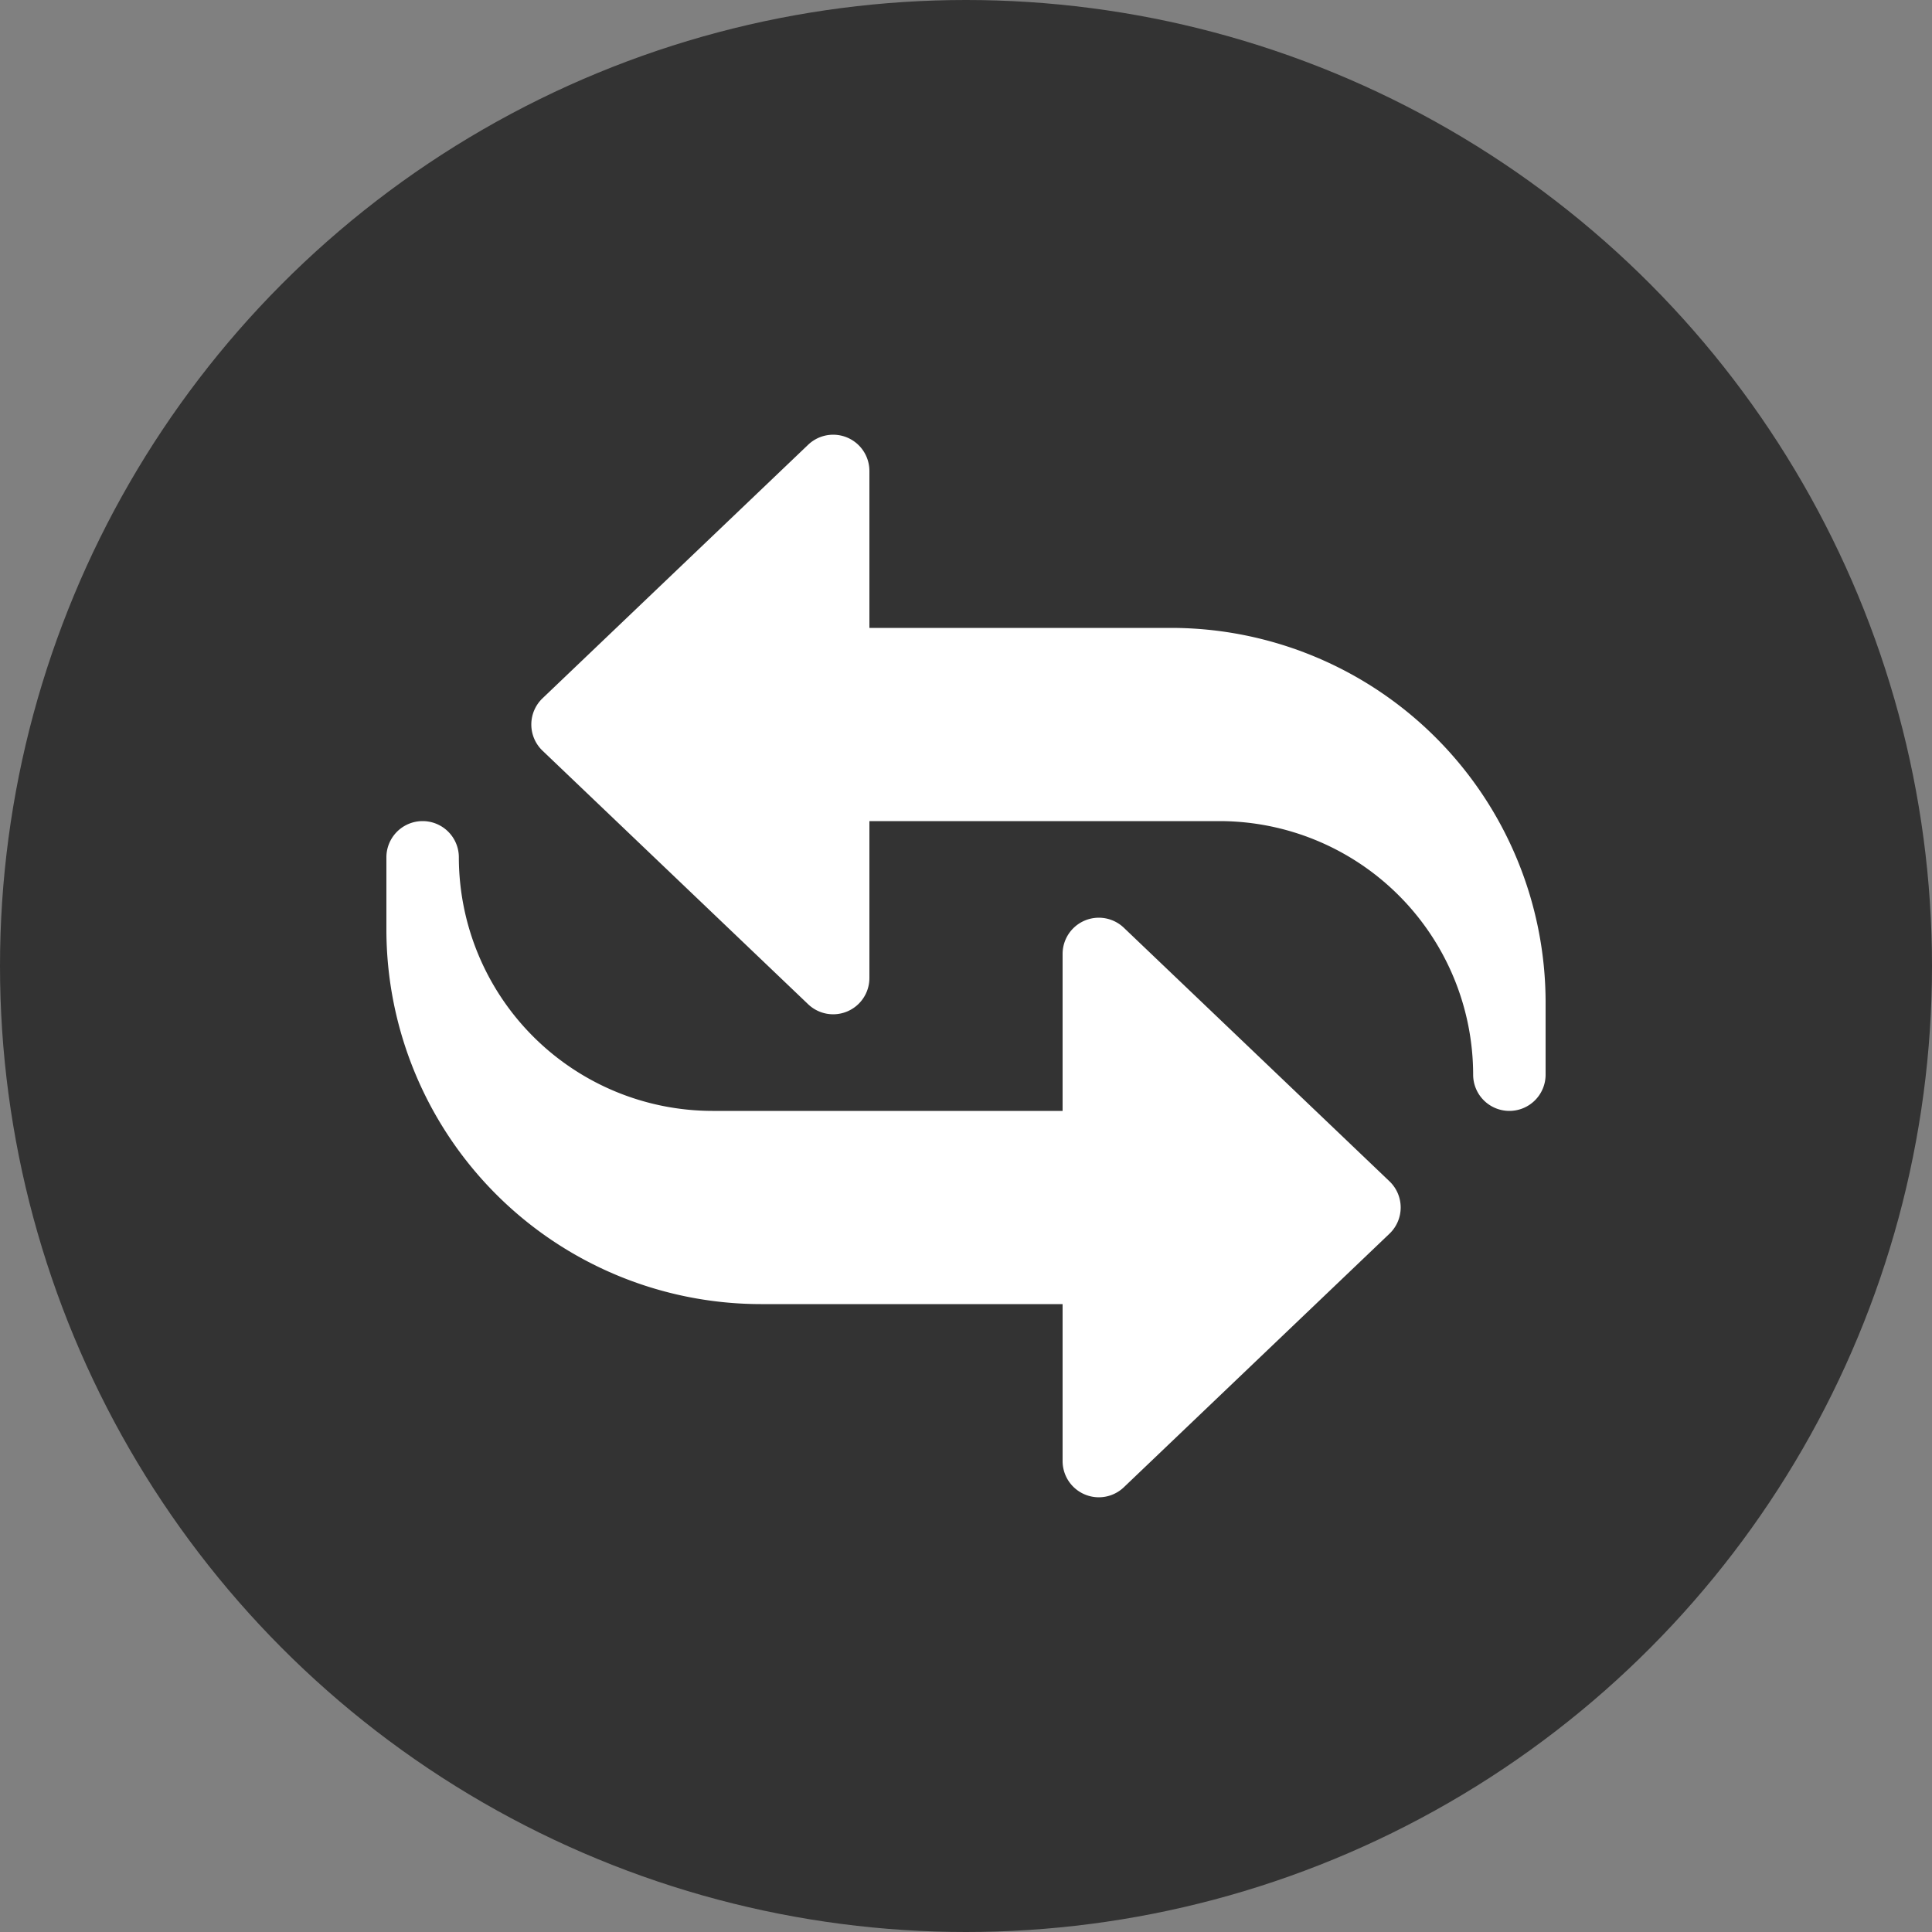
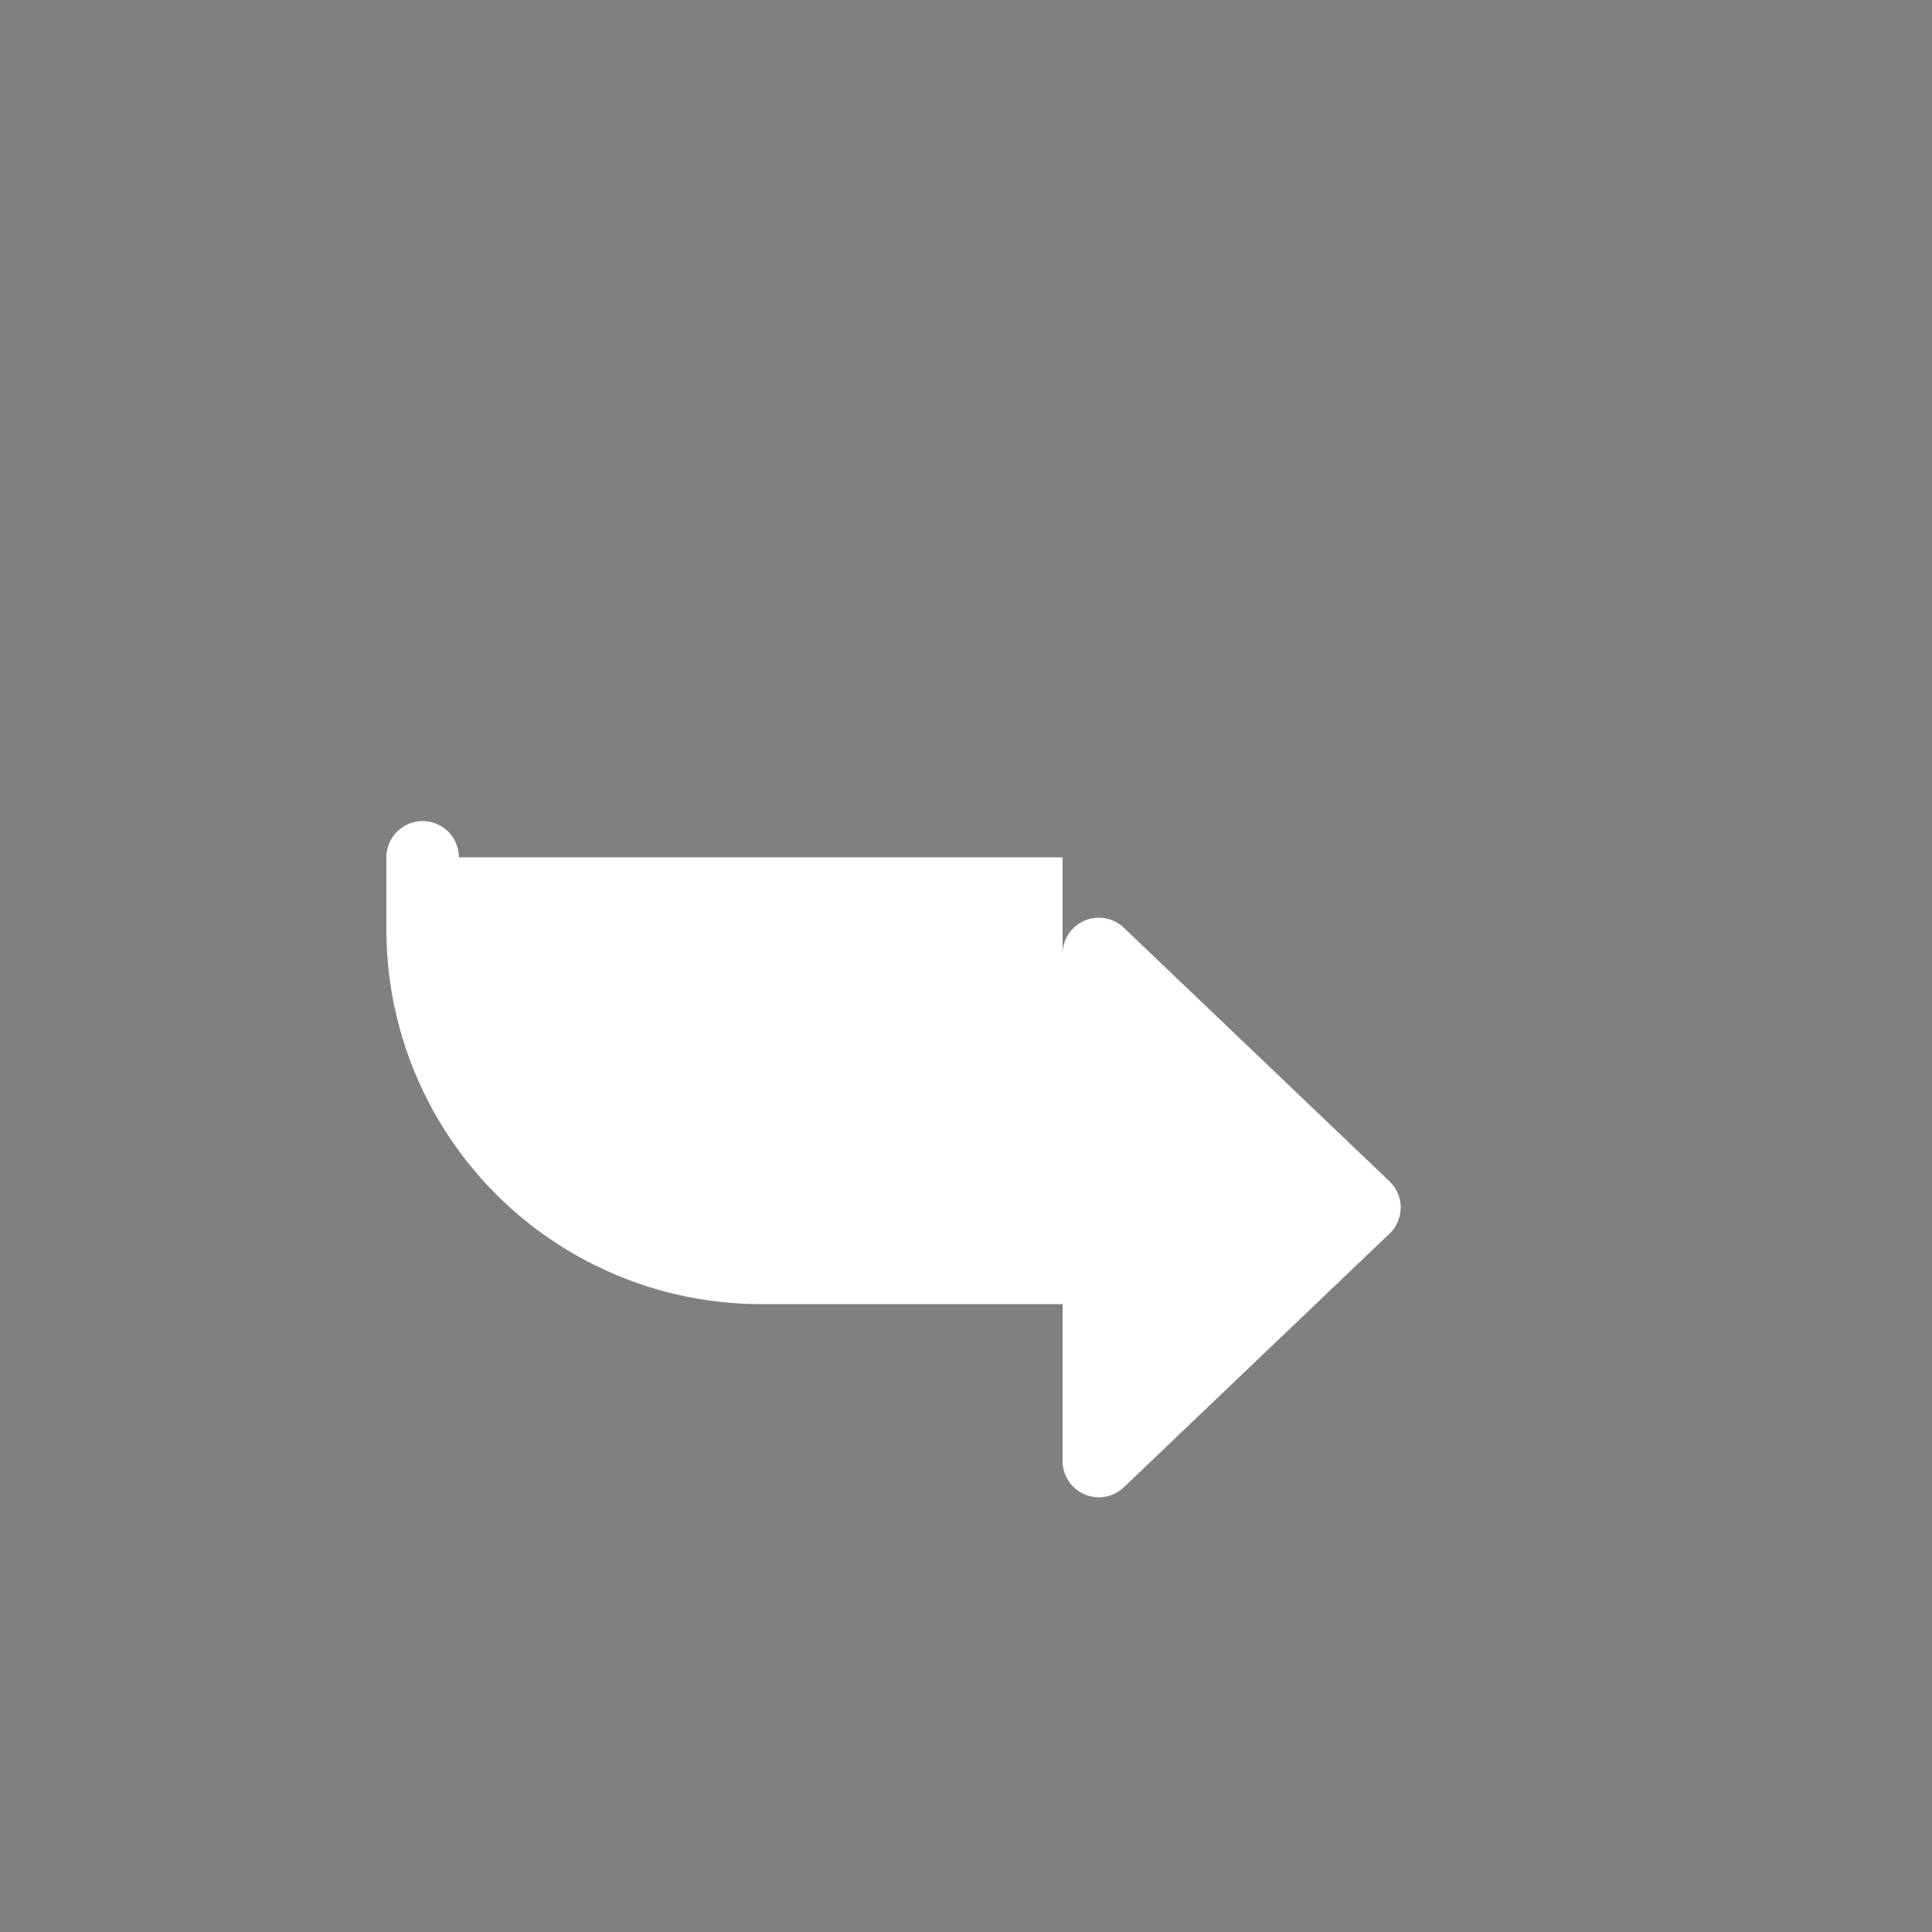
<svg xmlns="http://www.w3.org/2000/svg" width="80" height="80" viewBox="0 0 80 80">
  <rect x="0" y="0" width="80" height="80" fill="#808080" stroke="none" />
  <g id="icon_05" transform="translate(-446 -8279)">
-     <circle id="楕円形_229" data-name="楕円形 229" cx="40" cy="40" r="40" transform="translate(446 8279)" fill="#333" />
    <g id="transfer_1_" data-name="transfer (1)" transform="translate(462 8296)">
-       <path id="パス_17441" data-name="パス 17441" d="M43.5,29A1.5,1.5,0,0,1,42,27.5,10.512,10.512,0,0,0,31.5,17H17v6.5a1.5,1.5,0,0,1-2.536,1.084l-11-10.5a1.5,1.5,0,0,1,0-2.168l11-10.5A1.5,1.5,0,0,1,17,2.5V9H29.5A15.518,15.518,0,0,1,45,24.5v3A1.5,1.5,0,0,1,43.5,29Z" transform="translate(3 0)" fill="#fff" />
-       <path id="パス_17442" data-name="パス 17442" d="M28,35.5V29H15.5A15.518,15.518,0,0,1,0,13.5v-3a1.5,1.5,0,0,1,3,0A10.512,10.512,0,0,0,13.5,21H28V14.5a1.5,1.5,0,0,1,2.536-1.084l11,10.5a1.5,1.5,0,0,1,0,2.168l-11,10.5A1.5,1.5,0,0,1,28,35.5Z" transform="translate(0 8)" fill="#fff" />
+       <path id="パス_17442" data-name="パス 17442" d="M28,35.5V29H15.5A15.518,15.518,0,0,1,0,13.5v-3a1.5,1.5,0,0,1,3,0H28V14.5a1.5,1.5,0,0,1,2.536-1.084l11,10.5a1.5,1.5,0,0,1,0,2.168l-11,10.5A1.5,1.5,0,0,1,28,35.5Z" transform="translate(0 8)" fill="#fff" />
    </g>
  </g>
</svg>